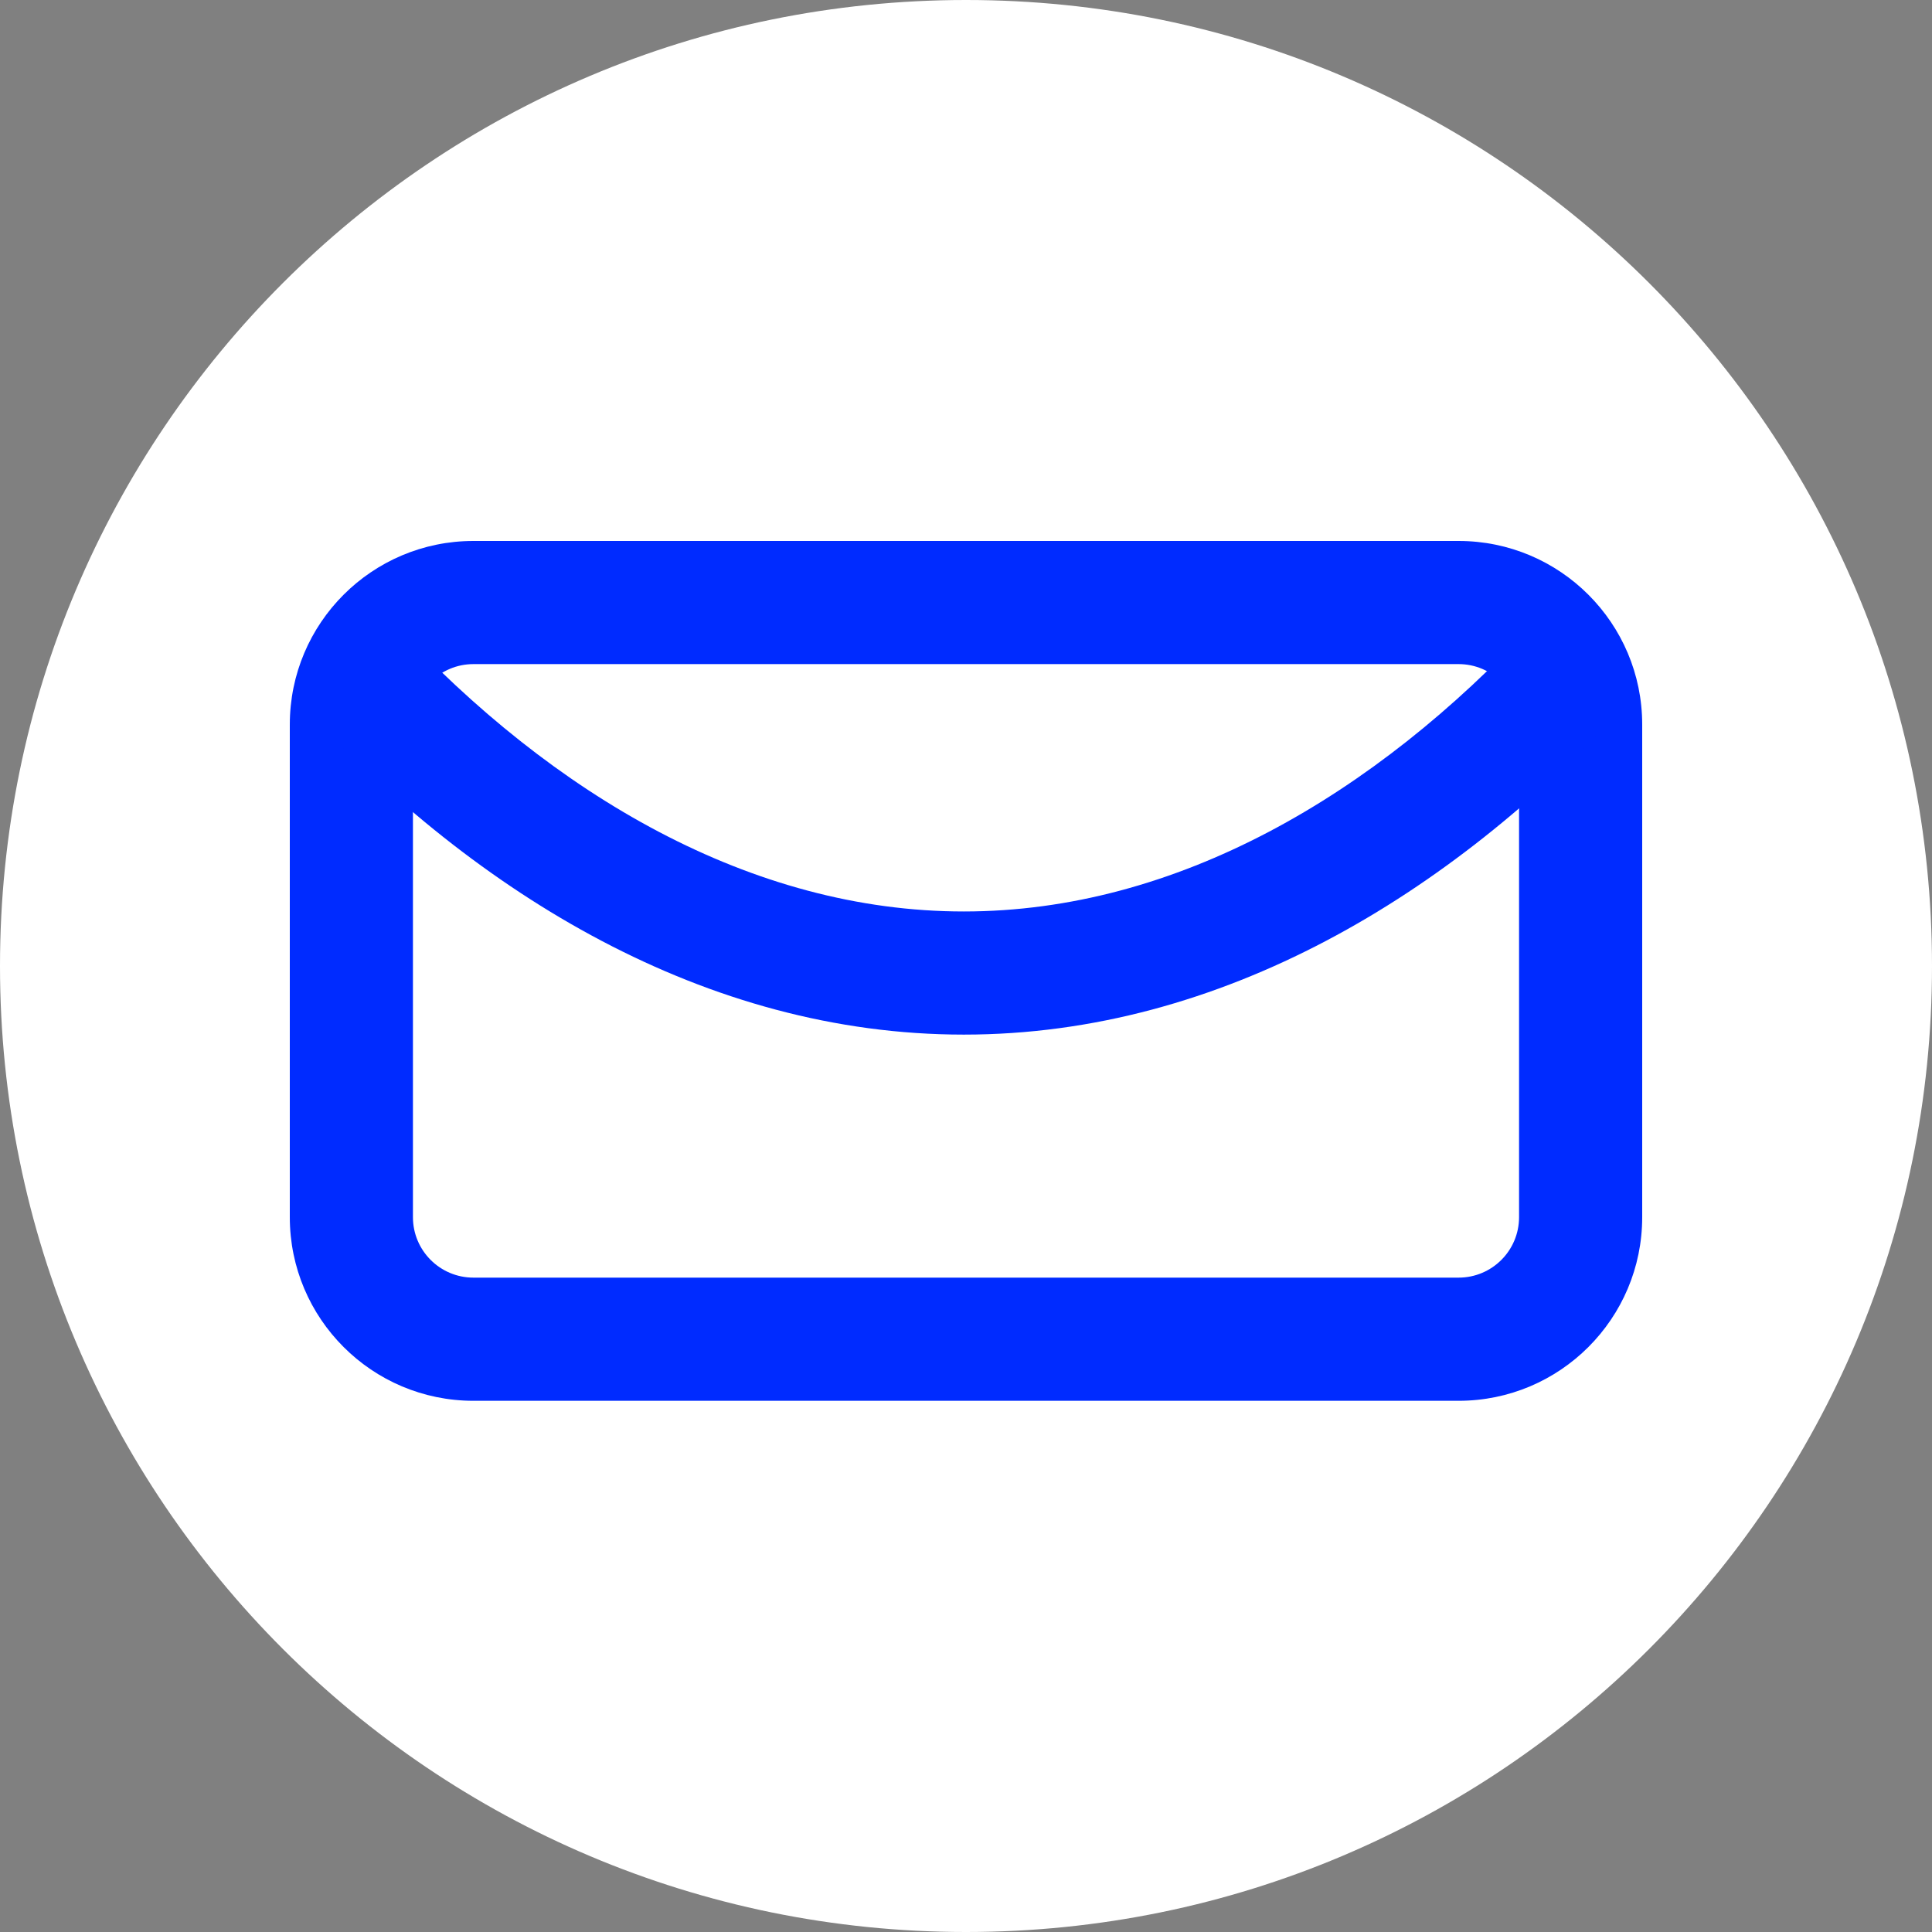
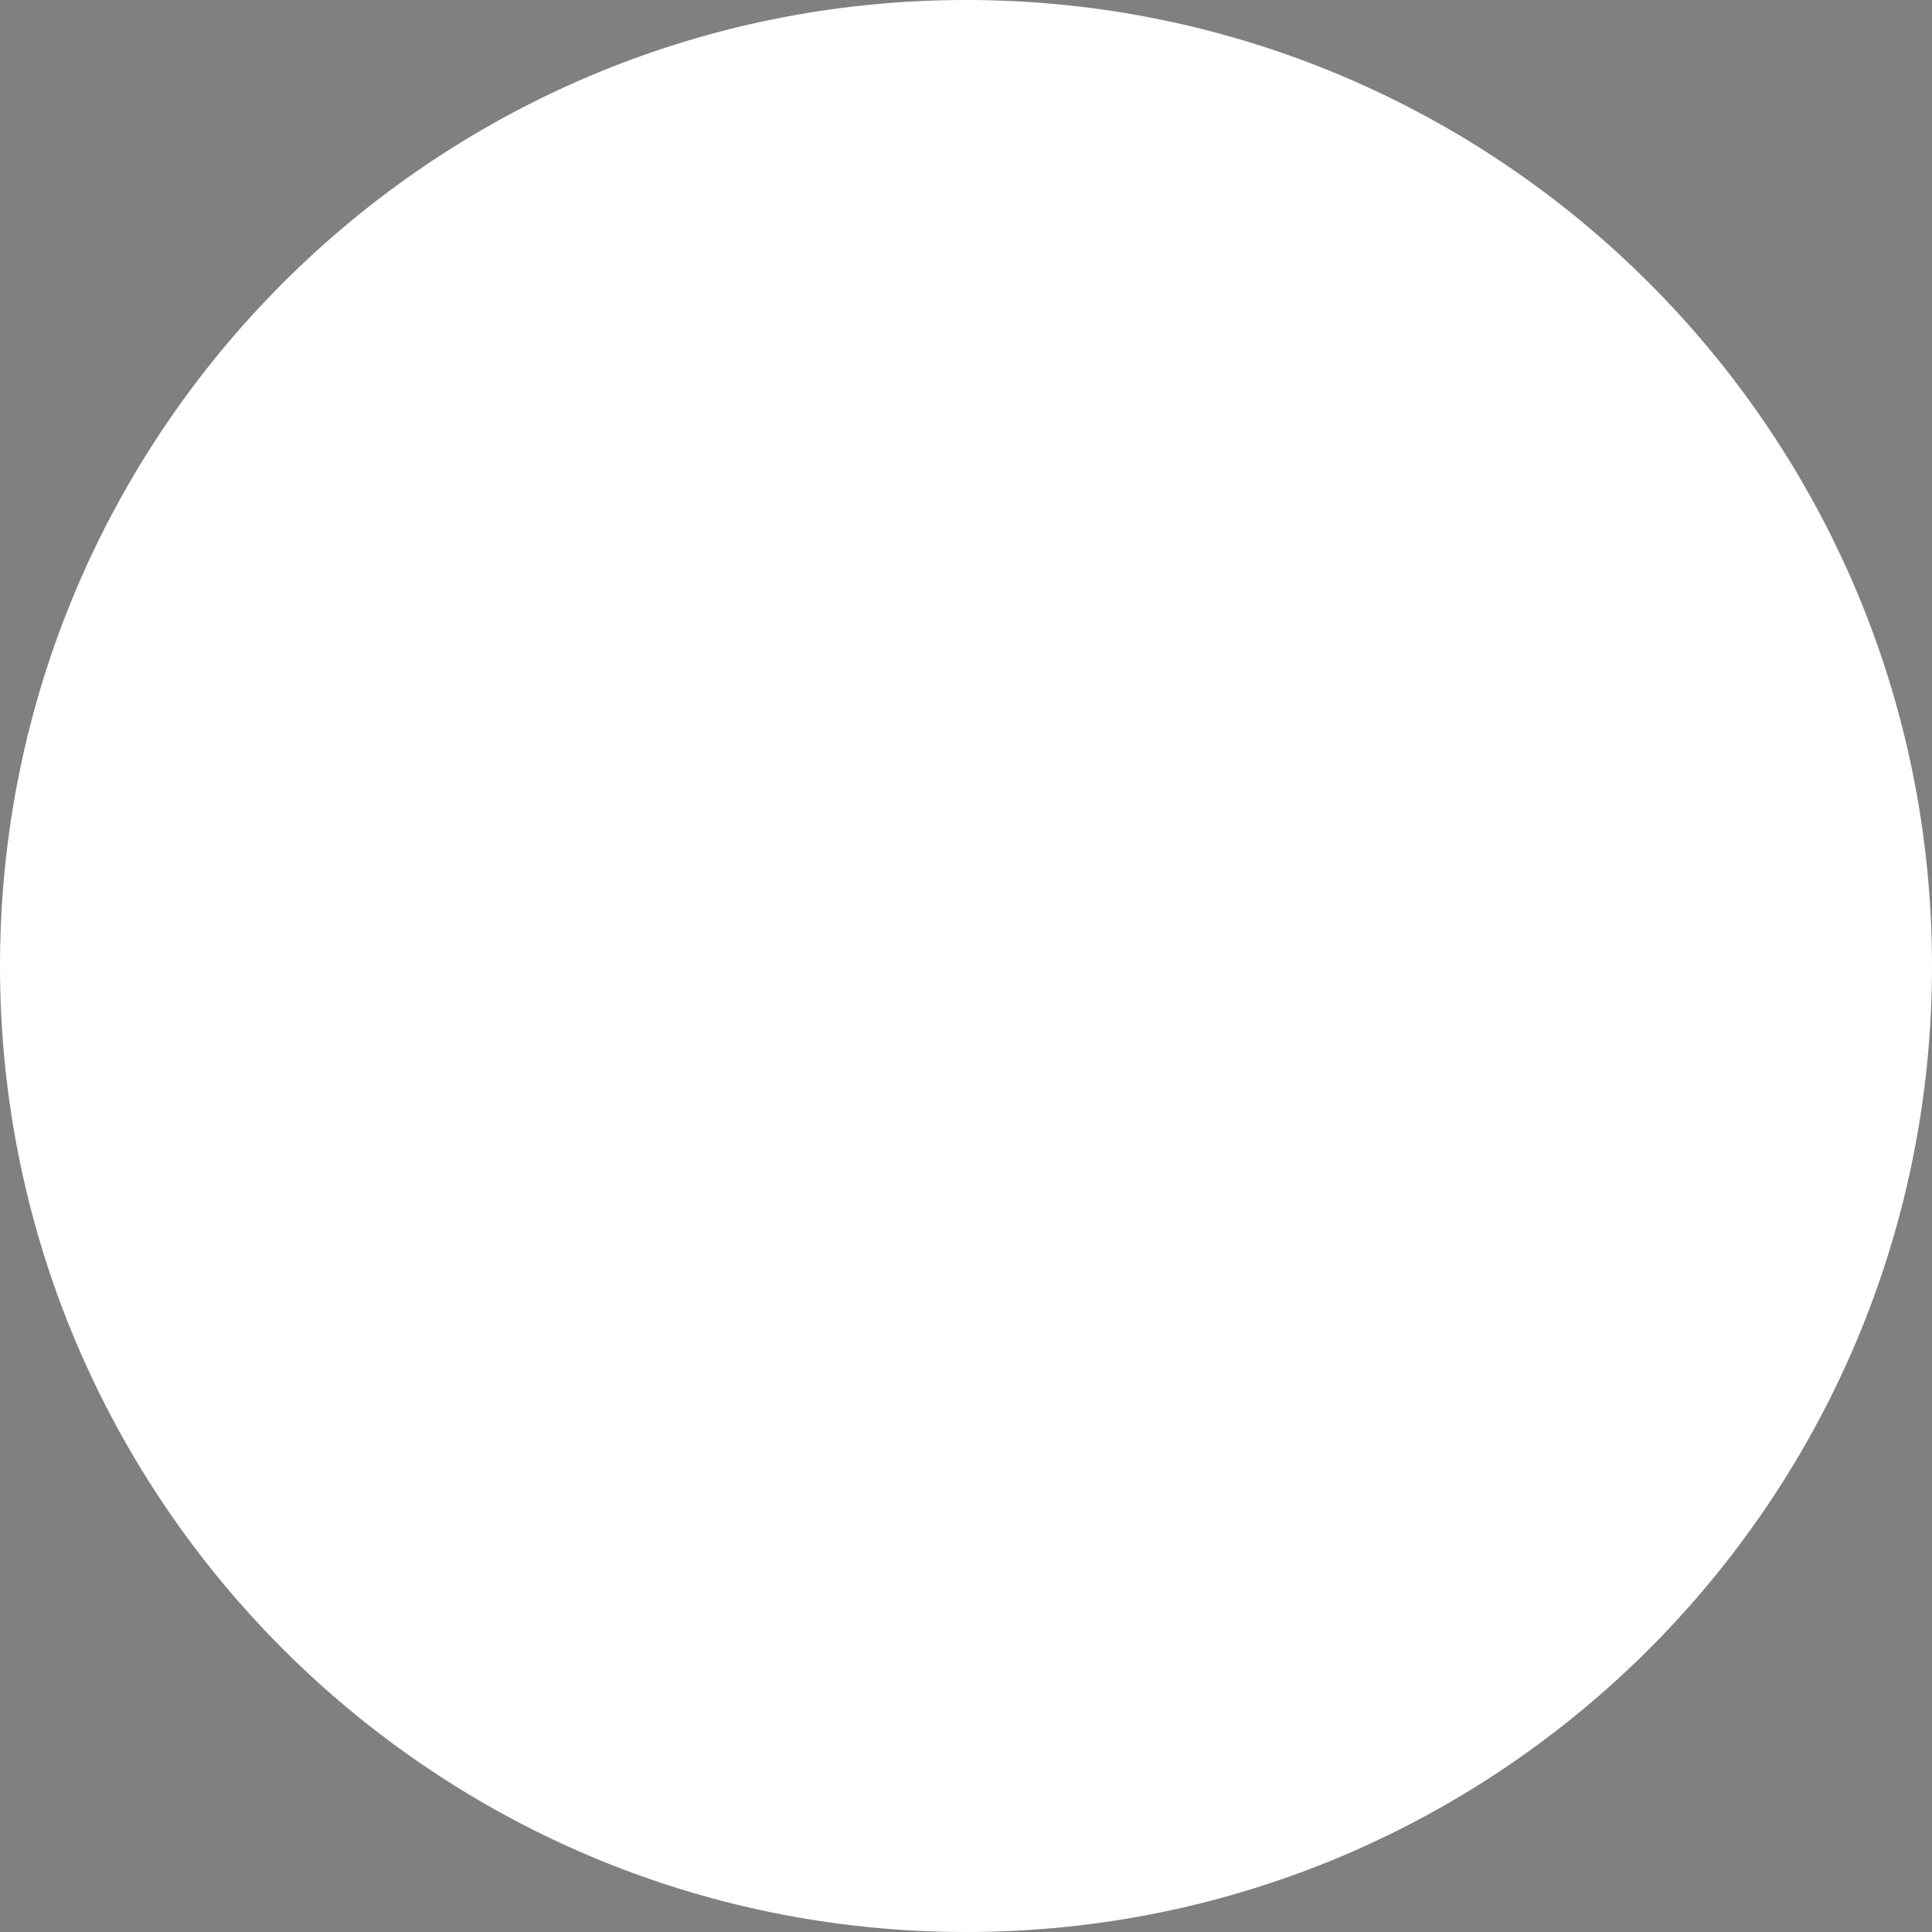
<svg xmlns="http://www.w3.org/2000/svg" width="80" height="80" viewBox="0 0 80 80" fill="none">
  <rect x="0" y="0" width="80" height="80" fill="#808080" stroke="none" />
  <path d="M0 40C0 17.909 17.909 0 40 0C62.091 0 80 17.909 80 40C80 62.091 62.091 80 40 80C17.909 80 0 62.091 0 40Z" fill="white" />
-   <path fill-rule="evenodd" clip-rule="evenodd" d="M19.604 27.499C18.22 27.499 17.099 28.62 17.099 30.003V50.4C17.099 51.783 18.22 52.904 19.604 52.904H60.397C61.78 52.904 62.901 51.783 62.901 50.4V30.003C62.901 28.62 61.78 27.499 60.397 27.499H19.604ZM12 30.003C12 25.804 15.404 22.4 19.604 22.4H60.397C64.596 22.4 68 25.804 68 30.003V50.4C68 54.599 64.596 58.004 60.397 58.004H19.604C15.404 58.004 12 54.599 12 50.4V30.003Z" fill="#002BFF" />
-   <path fill-rule="evenodd" clip-rule="evenodd" d="M16.329 25.834C22.904 32.928 31.12 37.742 39.91 37.742C48.7 37.742 56.915 32.928 63.49 25.834L67.23 29.3C60.087 37.006 50.614 42.841 39.91 42.841C29.206 42.841 19.732 37.006 12.589 29.3L16.329 25.834Z" fill="#002BFF" />
</svg>